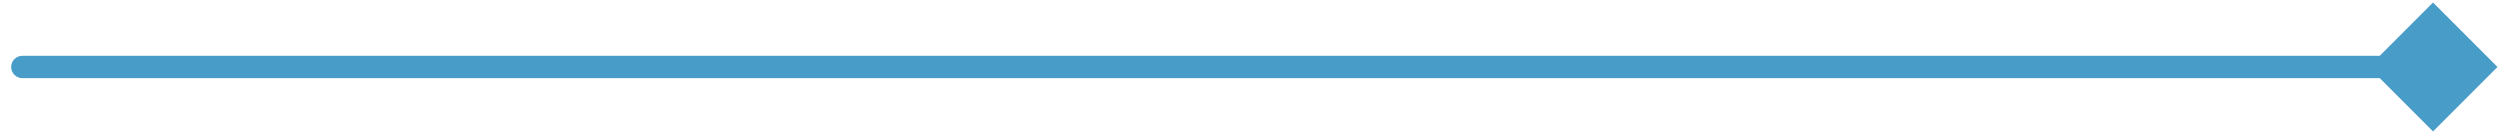
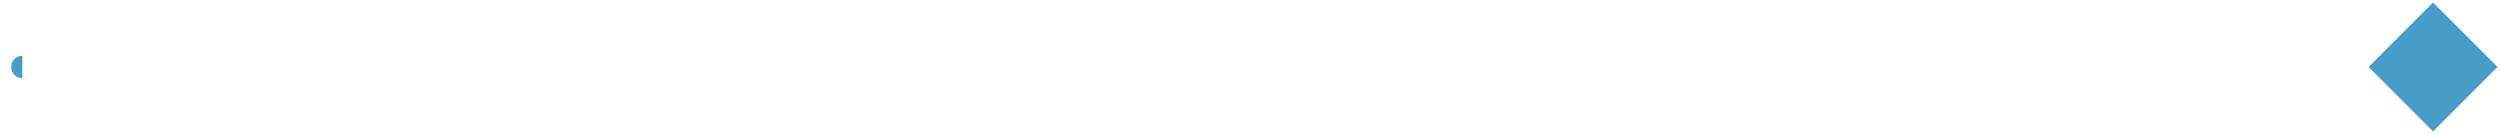
<svg xmlns="http://www.w3.org/2000/svg" width="112" height="6" viewBox="0 0 112 6" fill="none">
-   <path d="M1 2.5C0.724 2.5 0.5 2.724 0.5 3C0.5 3.276 0.724 3.5 1 3.5V2.5ZM111.887 3L109 0.113L106.113 3L109 5.887L111.887 3ZM1 3.5H109V2.5H1V3.5Z" fill="#489CC8" />
+   <path d="M1 2.5C0.724 2.5 0.5 2.724 0.5 3C0.5 3.276 0.724 3.5 1 3.5V2.5ZM111.887 3L109 0.113L106.113 3L109 5.887L111.887 3ZM1 3.5V2.5H1V3.5Z" fill="#489CC8" />
</svg>